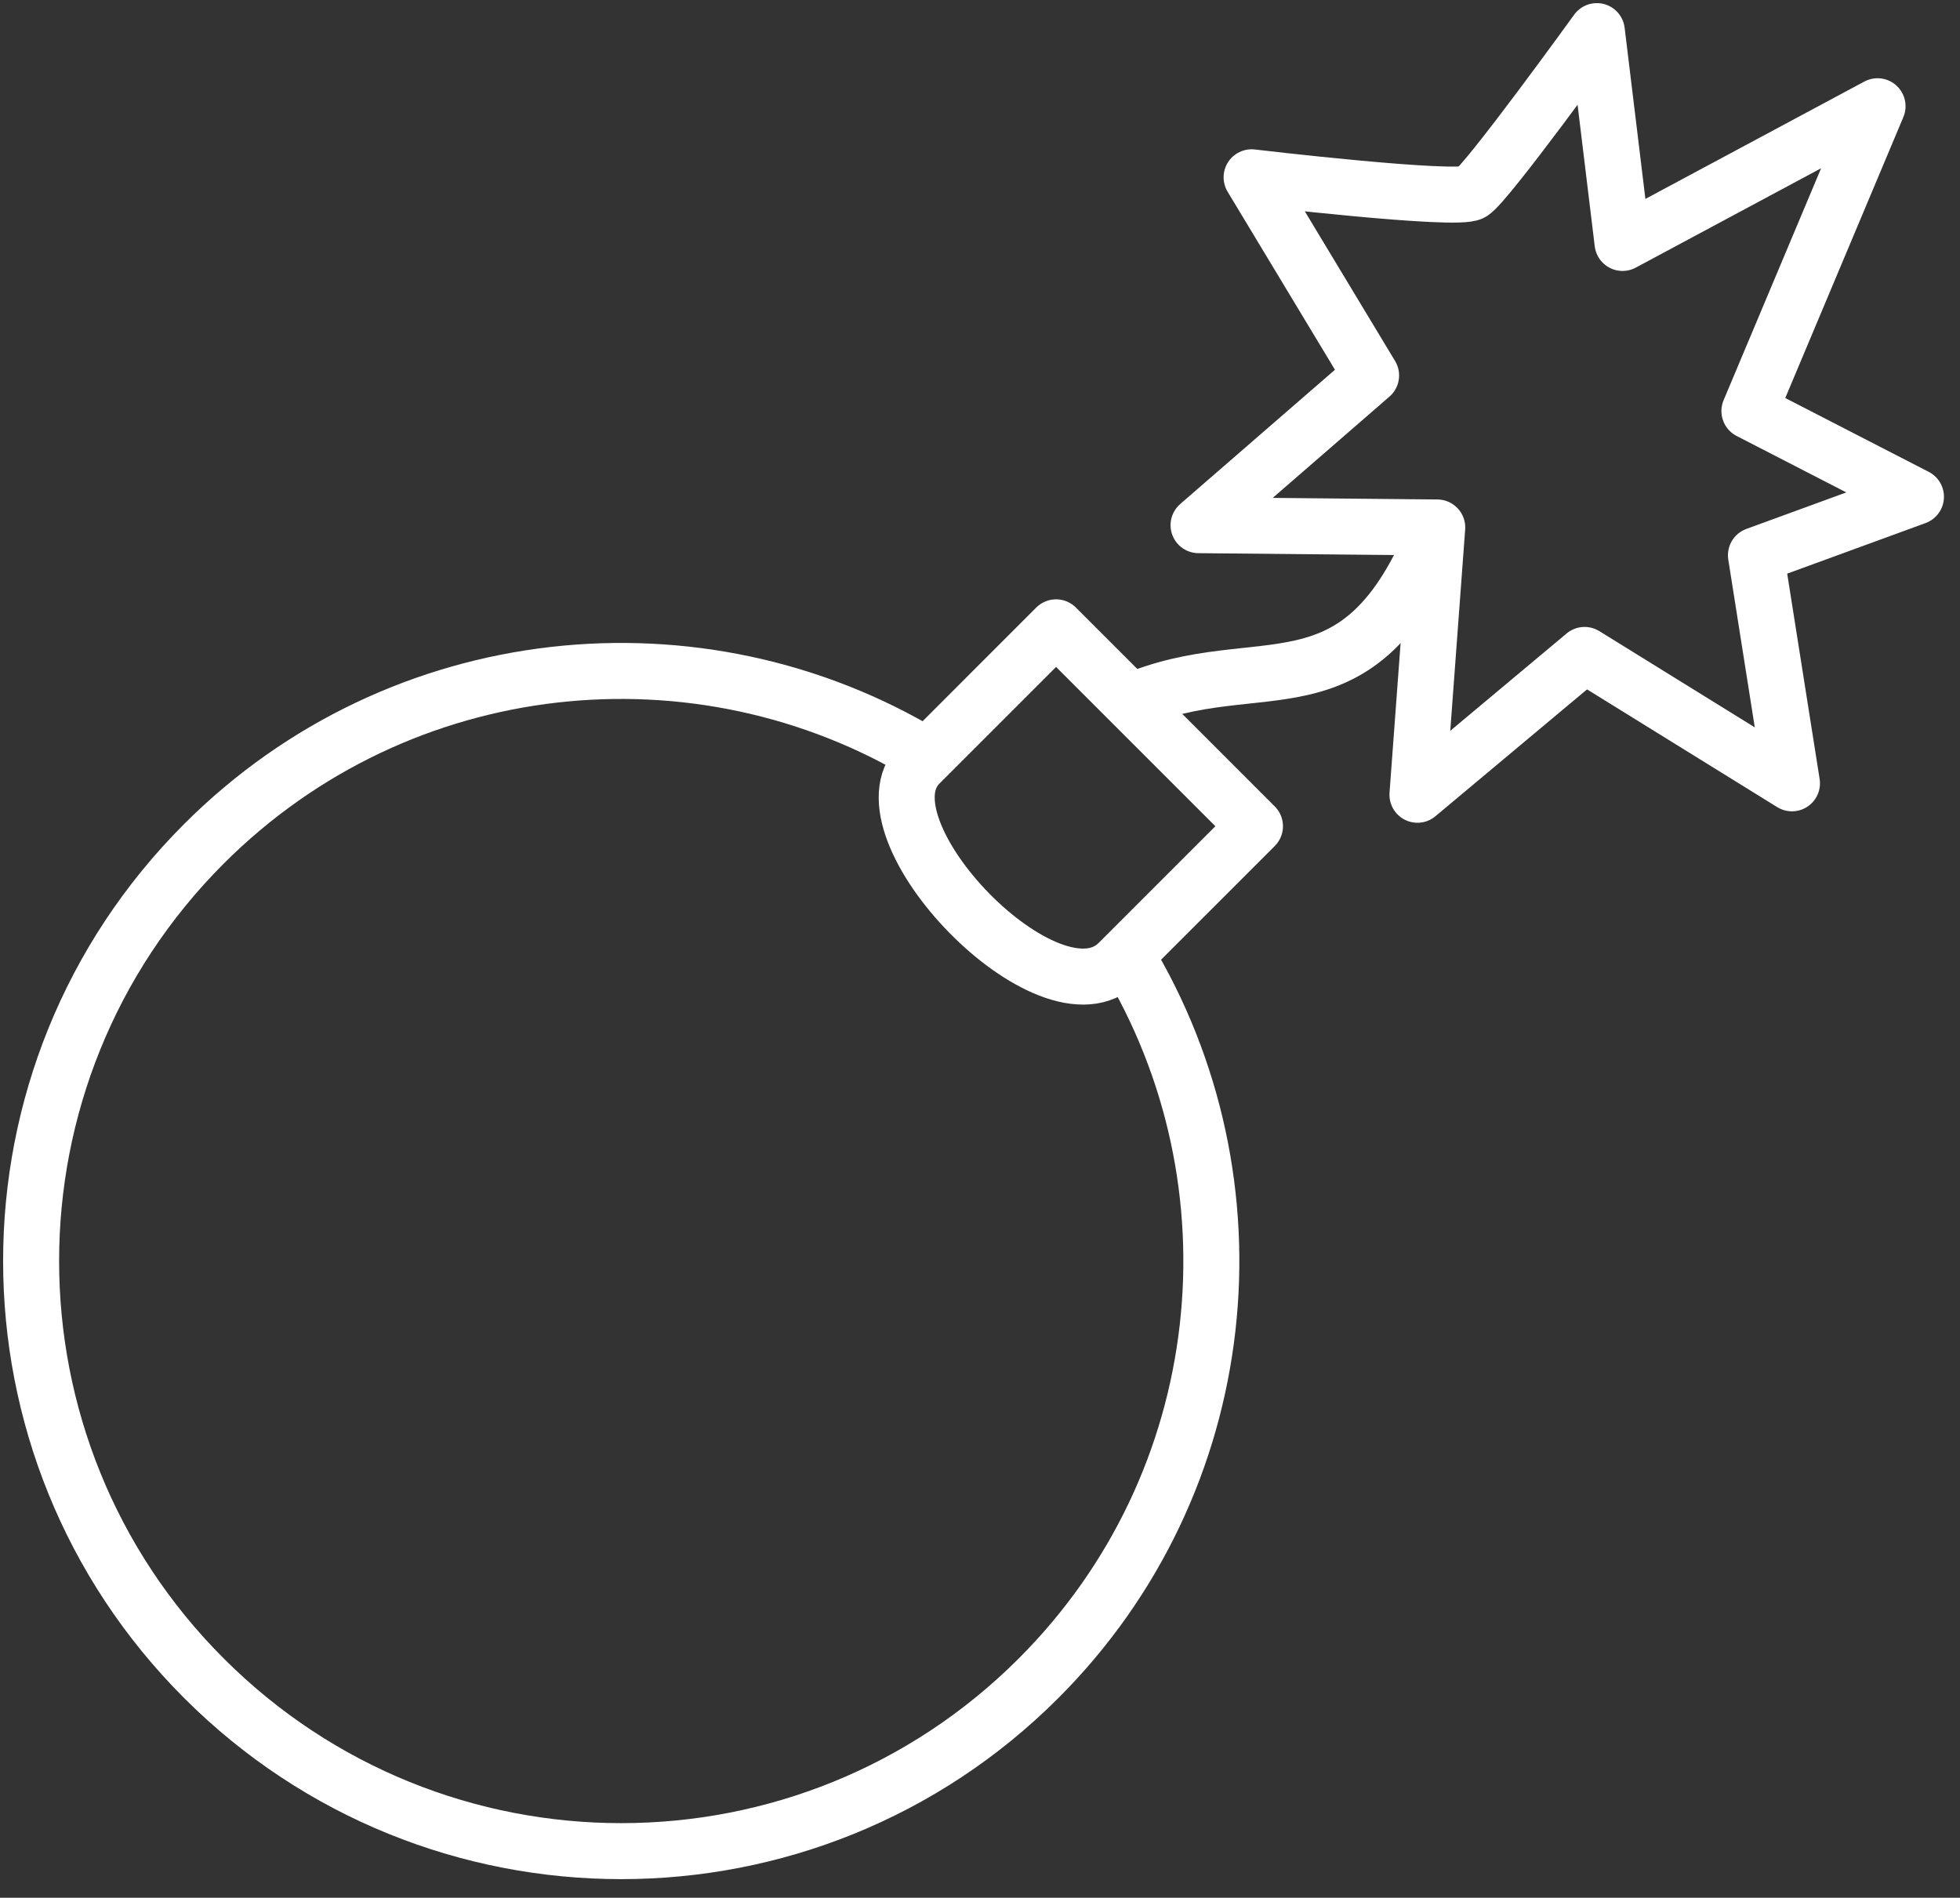
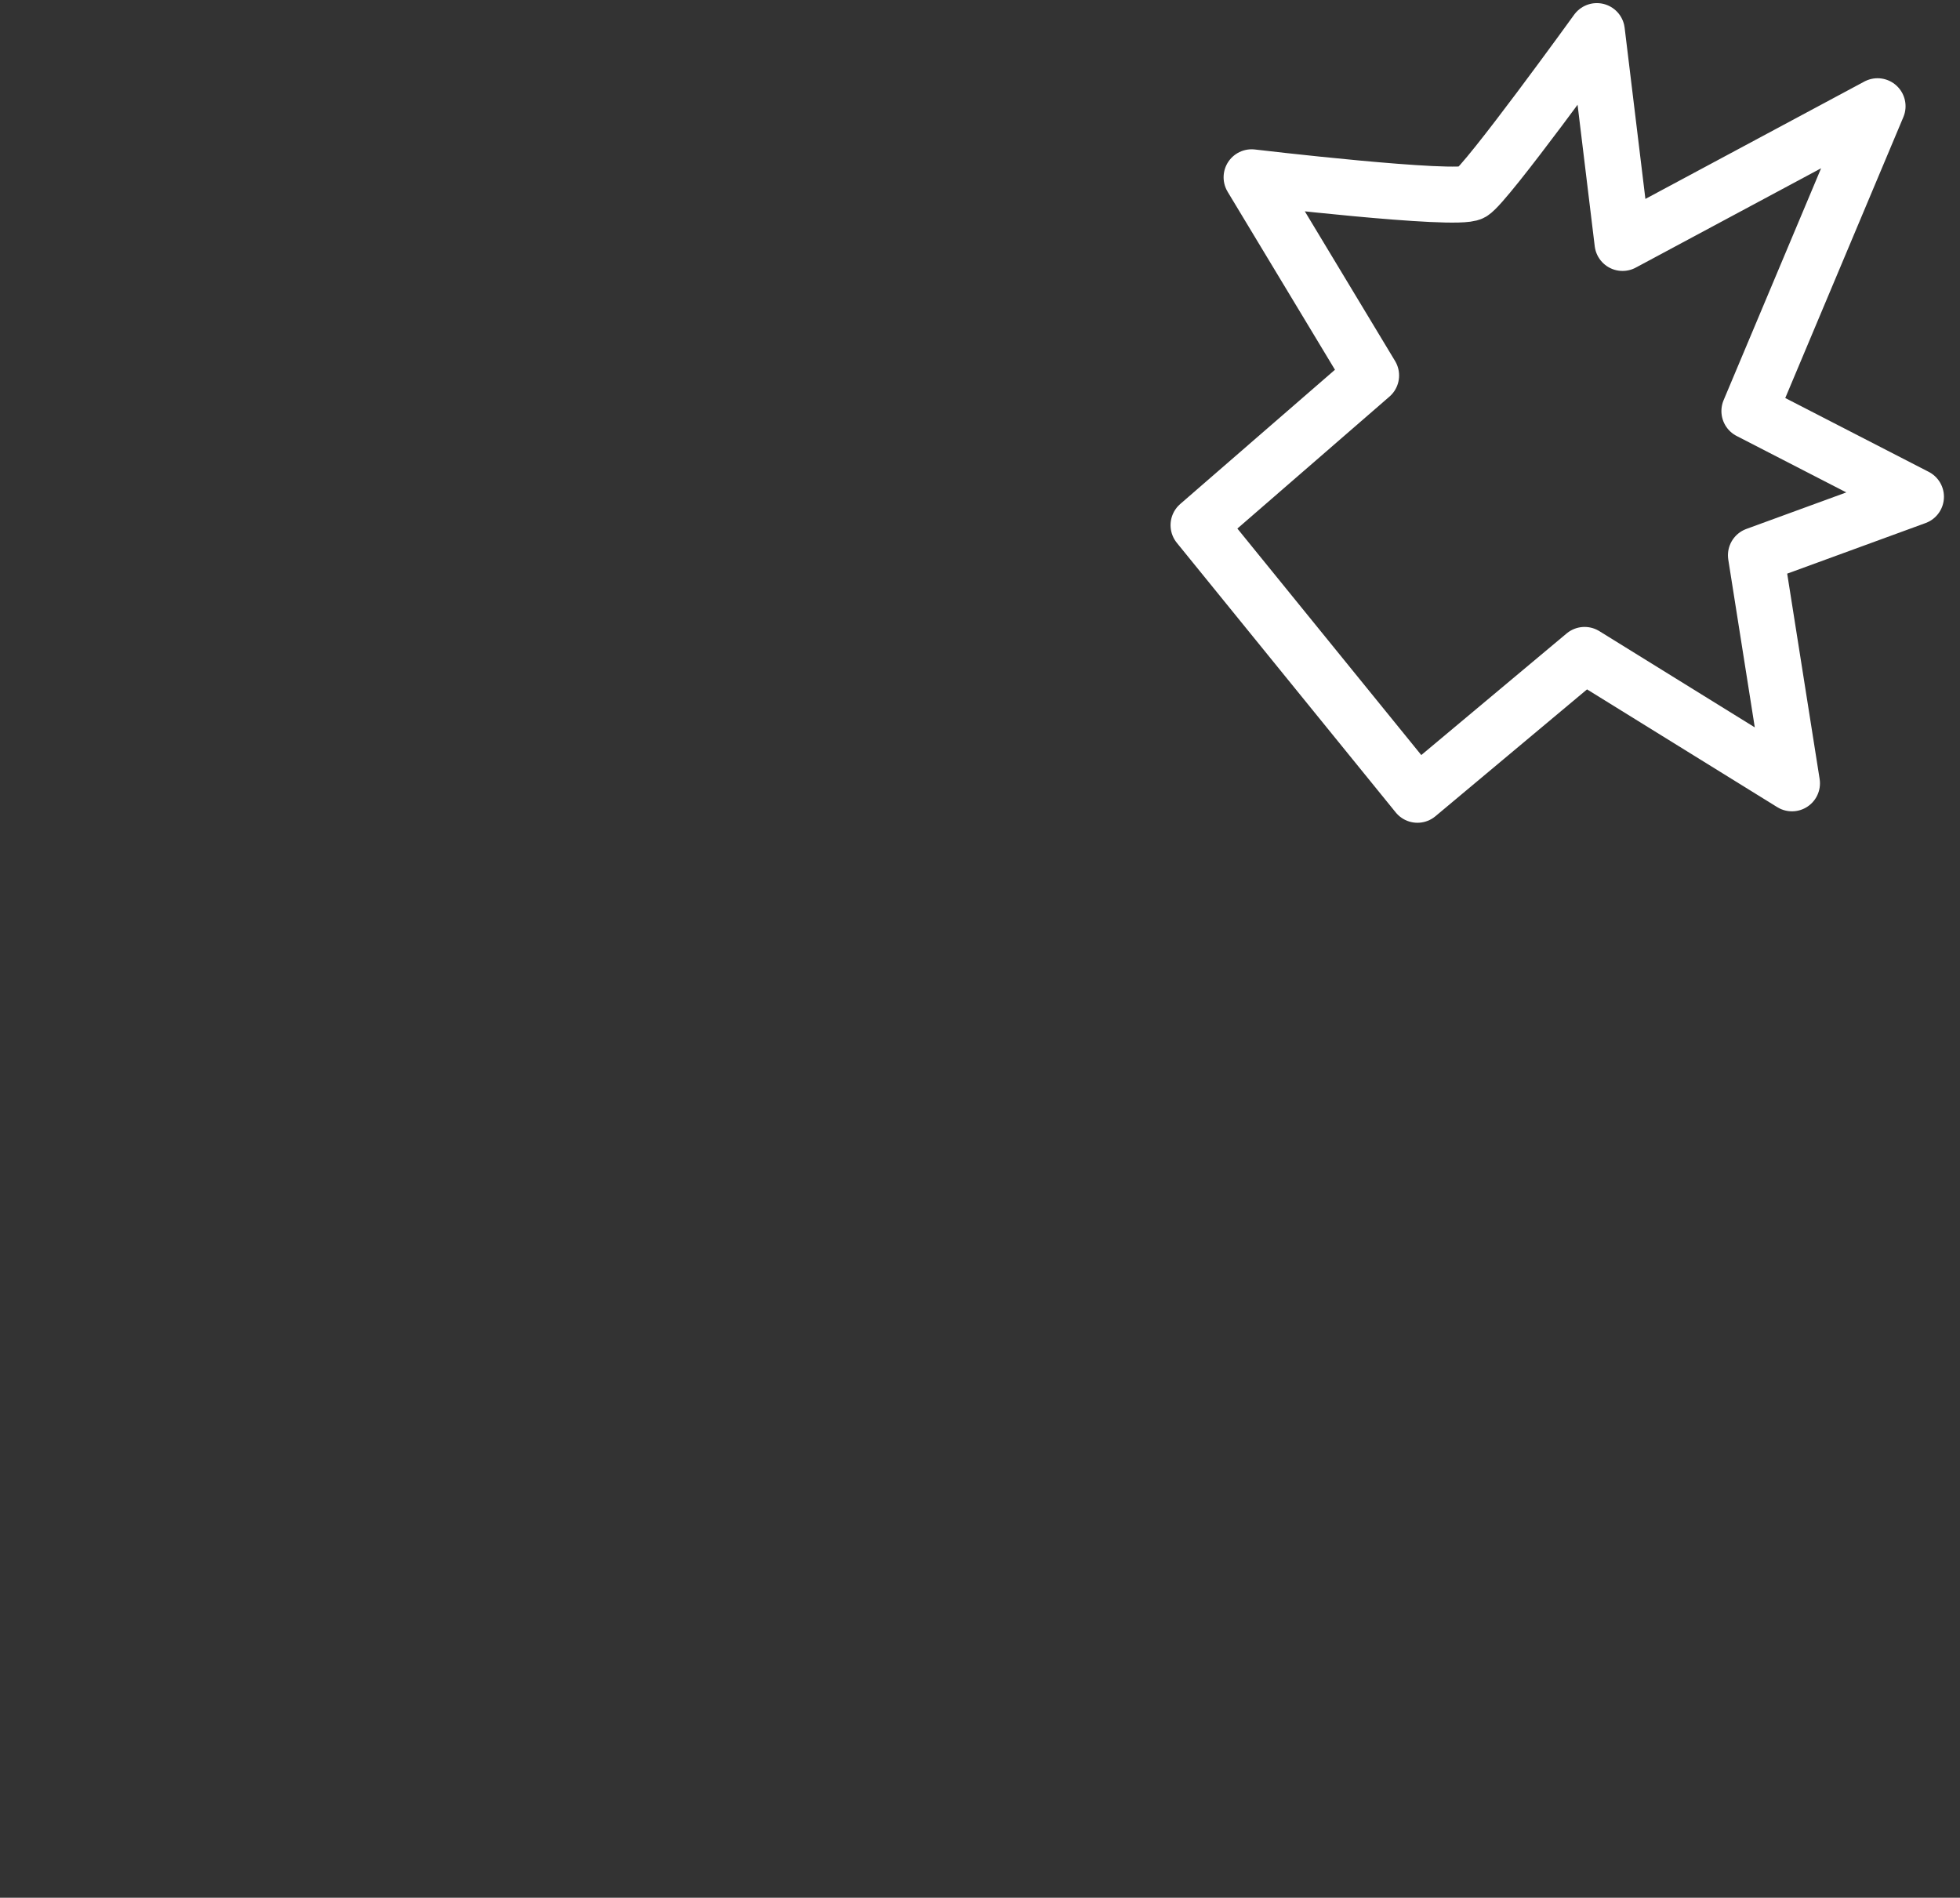
<svg xmlns="http://www.w3.org/2000/svg" width="63" height="61" viewBox="0 0 63 61" fill="none">
  <rect x="0" y="0" width="63" height="61" fill="#333333" stroke="none" />
-   <path d="M36.194 30.702C40.624 38 39.687 47.641 33.381 53.947C25.973 61.355 13.963 61.355 6.556 53.947C-0.852 46.54 -0.852 34.53 6.556 27.122C12.858 20.82 22.492 19.88 29.788 24.301" stroke="white" stroke-width="1.8" stroke-miterlimit="10" stroke-linejoin="round" />
-   <path d="M35.95 30.946C33.755 33.141 27.485 26.625 29.558 24.553C31.63 22.48 33.945 20.165 33.945 20.165L40.338 26.558C40.338 26.558 37.649 29.247 35.95 30.946Z" stroke="white" stroke-width="1.8" stroke-miterlimit="10" stroke-linejoin="round" />
-   <path d="M36.338 22.557C40.513 20.752 43.668 23.278 46.197 16.955" stroke="white" stroke-width="1.8" stroke-miterlimit="10" stroke-linejoin="round" />
-   <path d="M52.153 7.809L60.35 3.415L56.231 13.213L61.584 15.968L56.441 17.848L57.599 25.179L50.933 21.052L45.561 25.547L46.197 16.955L38.525 16.881L44.071 12.069L40.23 5.699C40.23 5.699 46.821 6.479 47.303 6.192C47.785 5.906 51.327 1 51.327 1L52.153 7.809Z" stroke="white" stroke-width="1.8" stroke-miterlimit="10" stroke-linejoin="round" />
+   <path d="M52.153 7.809L60.35 3.415L56.231 13.213L61.584 15.968L56.441 17.848L57.599 25.179L50.933 21.052L45.561 25.547L38.525 16.881L44.071 12.069L40.23 5.699C40.23 5.699 46.821 6.479 47.303 6.192C47.785 5.906 51.327 1 51.327 1L52.153 7.809Z" stroke="white" stroke-width="1.8" stroke-miterlimit="10" stroke-linejoin="round" />
</svg>